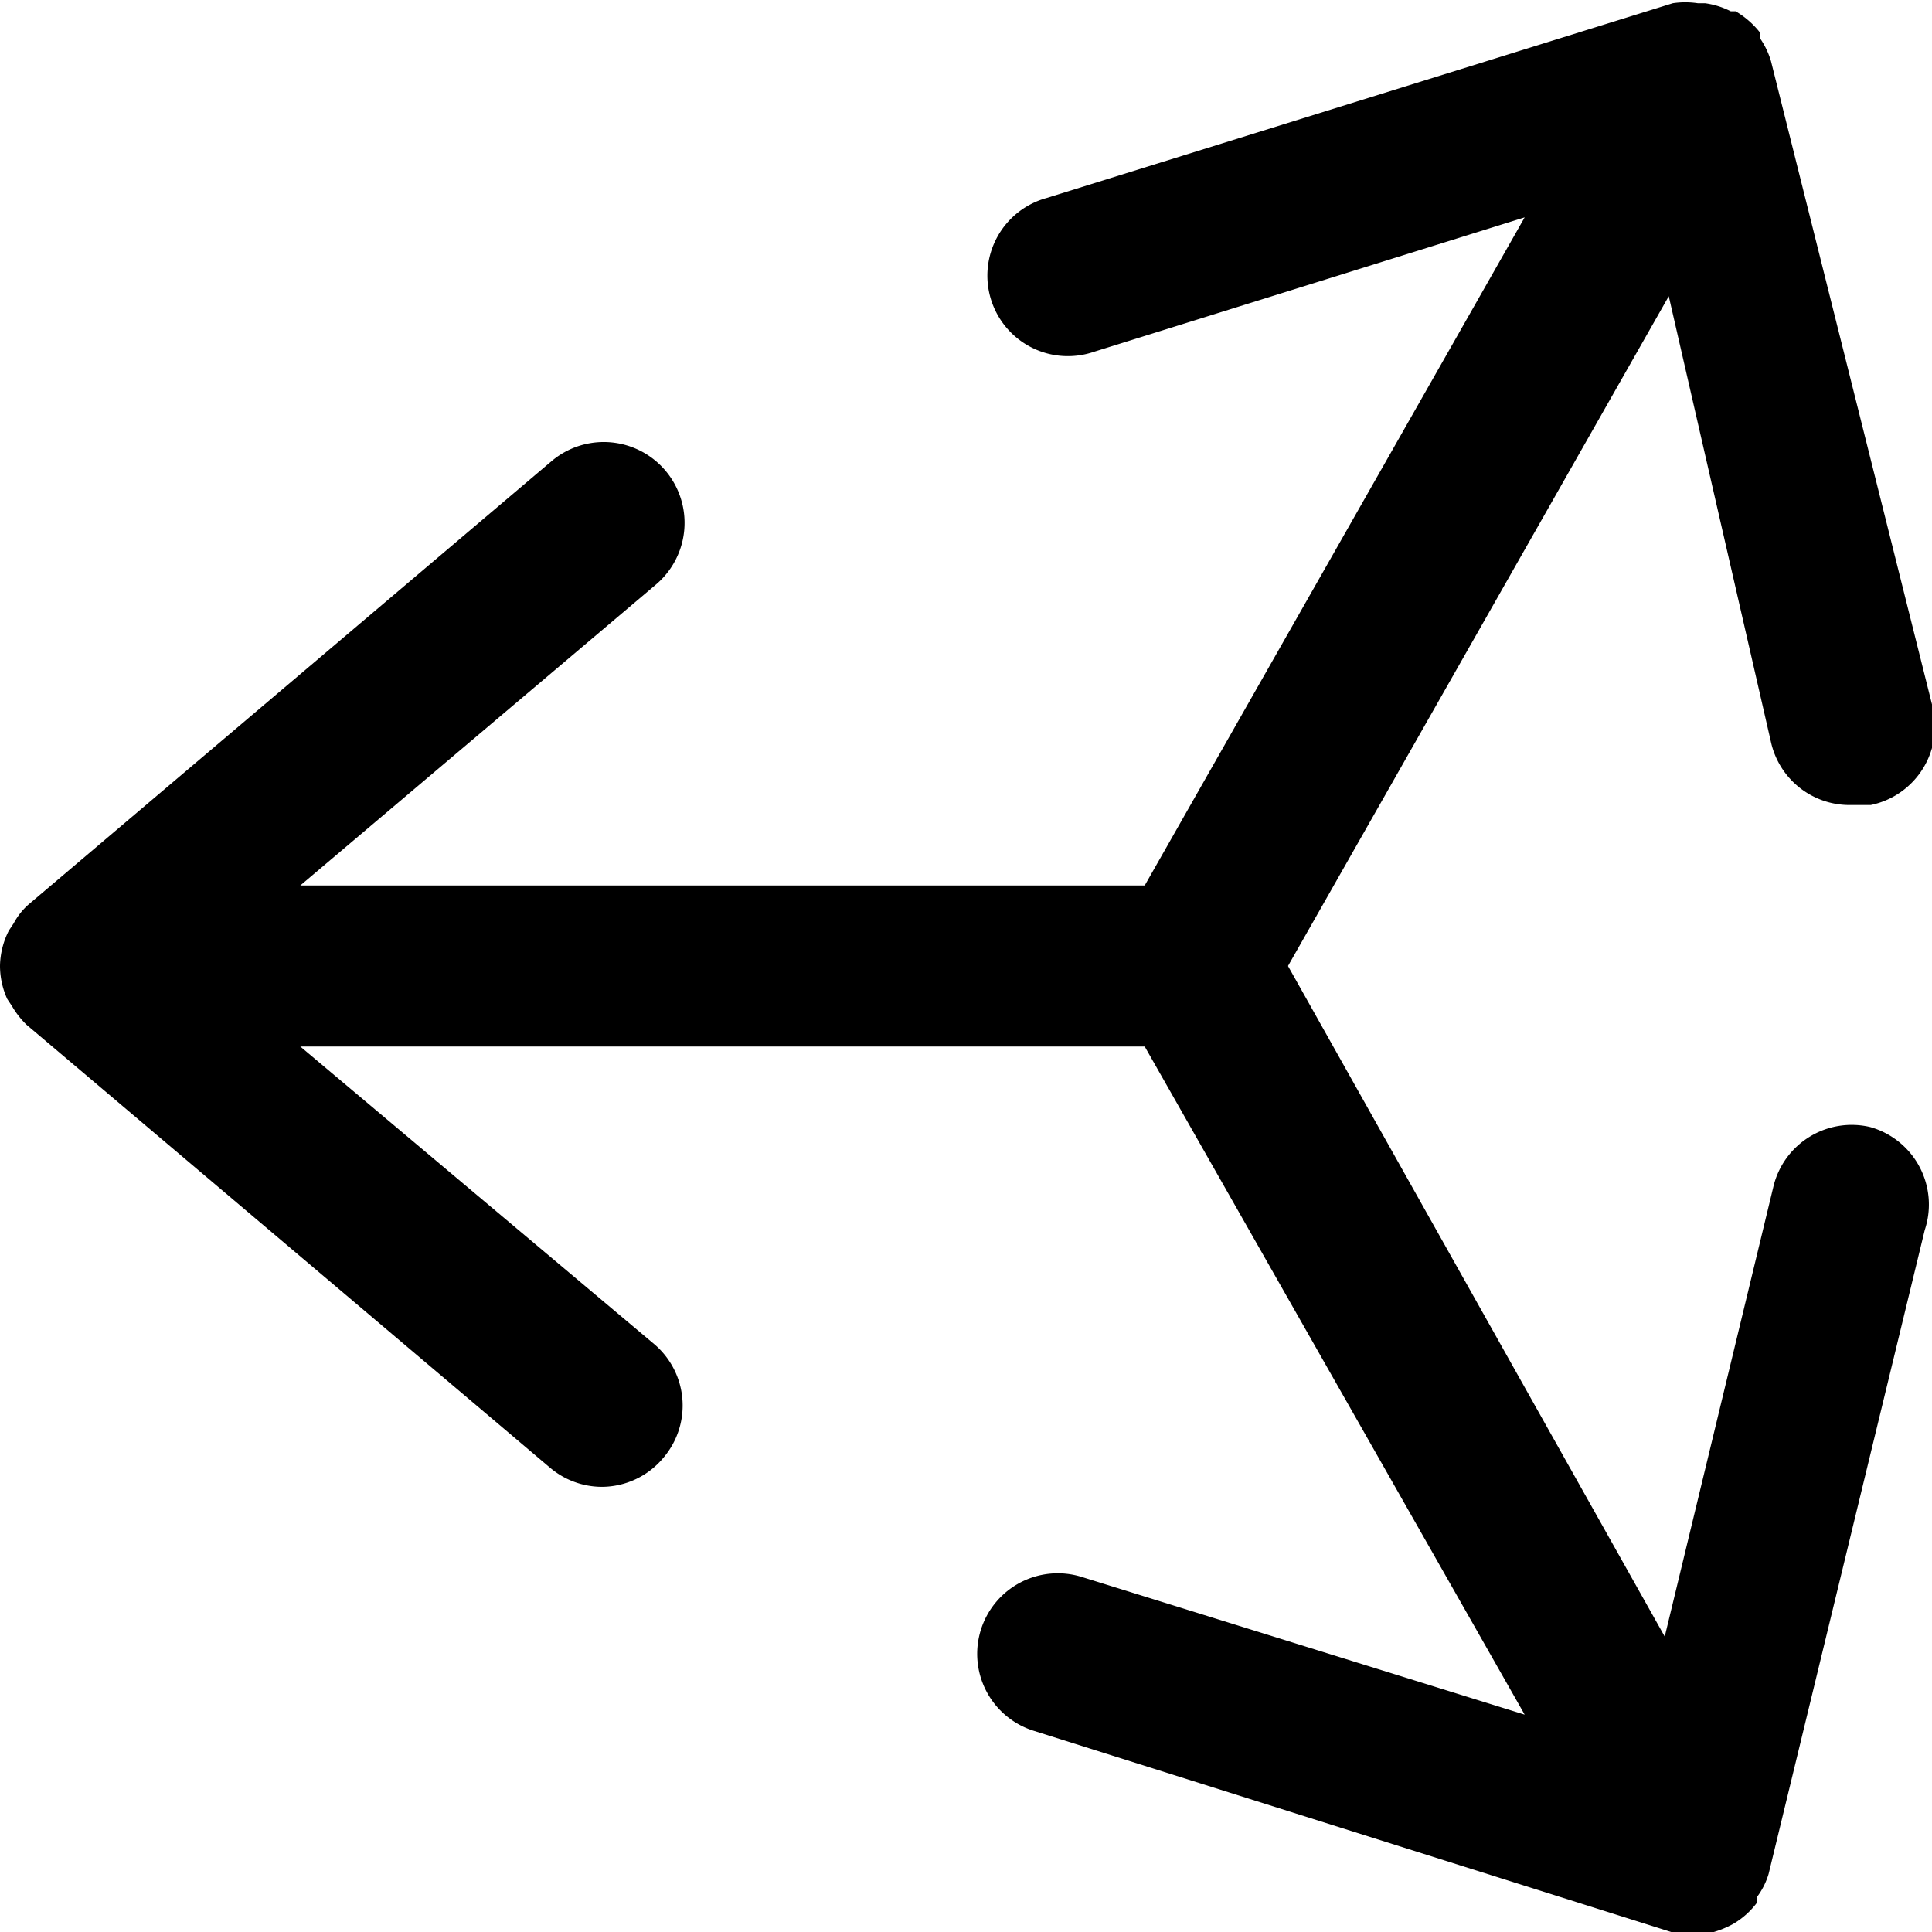
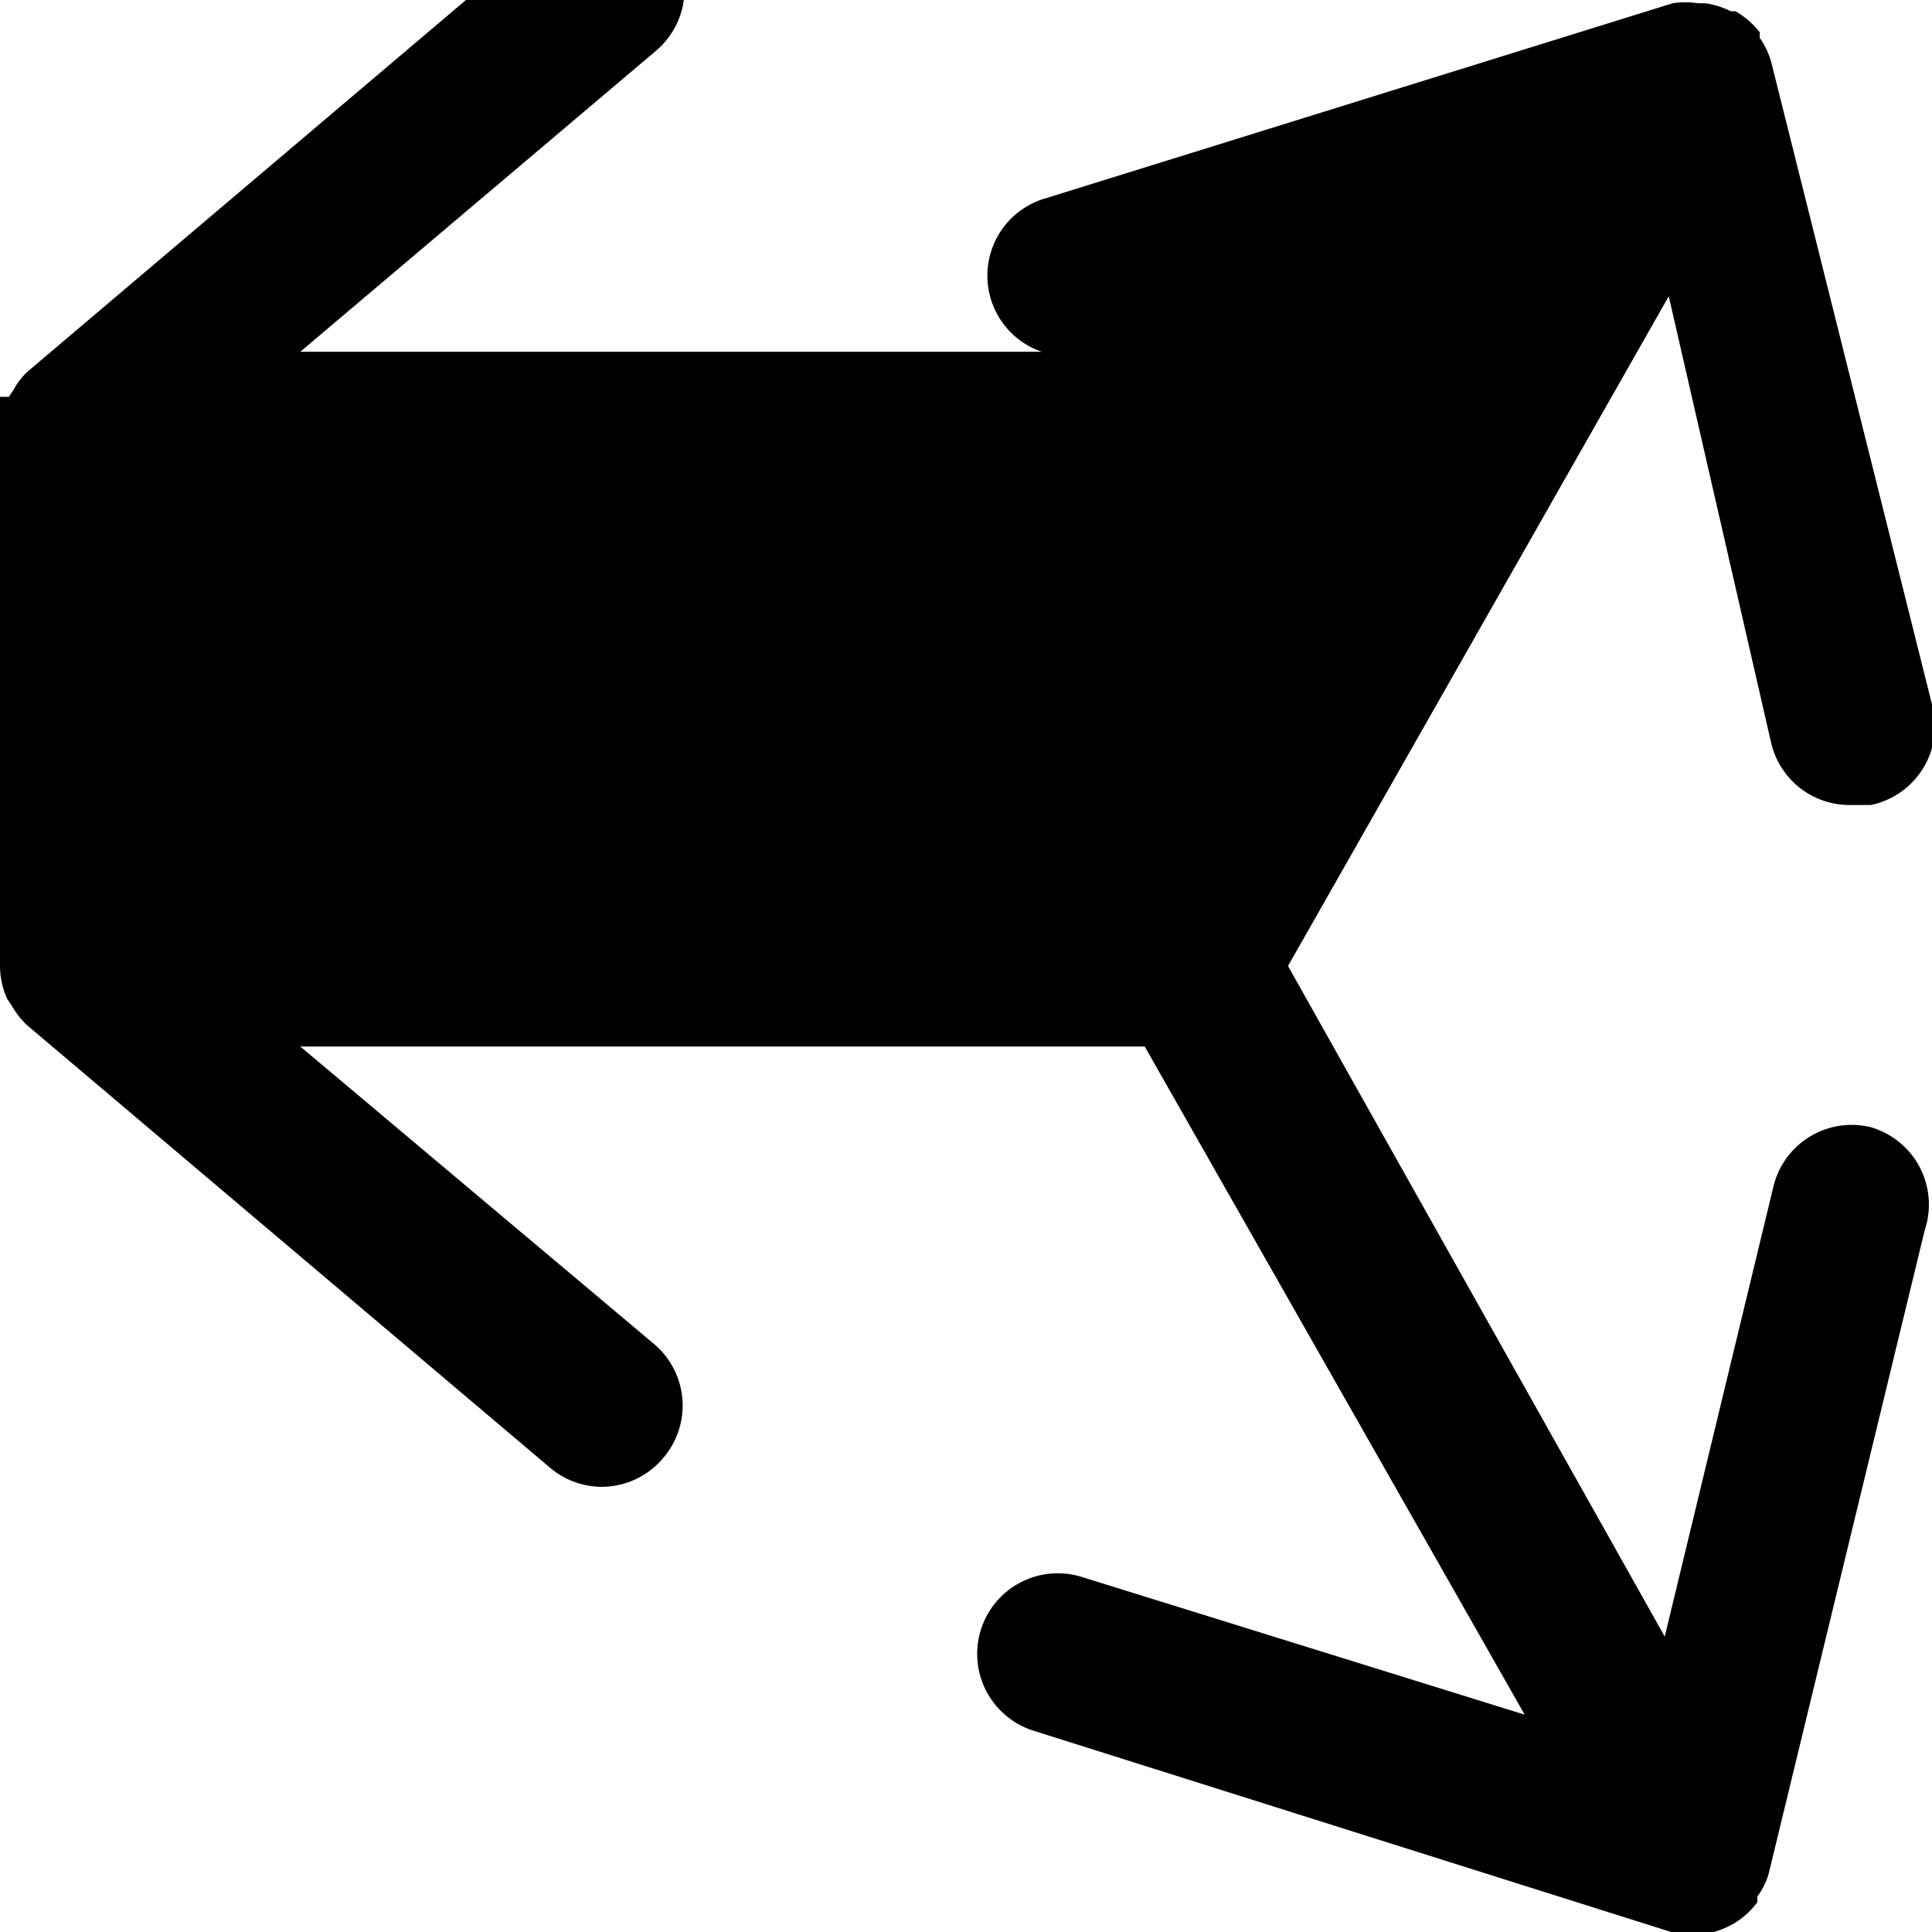
<svg xmlns="http://www.w3.org/2000/svg" viewBox="0 0 24 24">
-   <path d="M23.23 14a1 1 0 0 0 -1.2 0.74l-1.35 5.59L16 12l4.73 -8.32L22 9.22a1 1 0 0 0 1 0.78l0.24 0A1 1 0 0 0 24 8.75L22 0.76a1 1 0 0 0 -0.14 -0.29l0 -0.07a1.08 1.08 0 0 0 -0.3 -0.26l-0.06 0a1 1 0 0 0 -0.32 -0.1h-0.09a1.05 1.05 0 0 0 -0.31 0L13 2.46a1 1 0 1 0 0.59 1.91l5.35 -1.67 -4.72 8.3H3.73l4.42 -3.74a1 1 0 0 0 -1.3 -1.53l-6.5 5.51a0.84 0.84 0 0 0 -0.18 0.23l-0.06 0.09A1 1 0 0 0 0 12a1 1 0 0 0 0.09 0.41l0.06 0.09a1.08 1.08 0 0 0 0.18 0.23l6.5 5.5a1 1 0 0 0 0.65 0.24 1 1 0 0 0 0.76 -0.36 1 1 0 0 0 -0.11 -1.41L3.73 13h10.49l4.72 8.3 -5.5 -1.71a1 1 0 1 0 -0.6 1.91l7.92 2.5a1.26 1.26 0 0 0 0.27 0 1.15 1.15 0 0 0 0.26 0 1.22 1.22 0 0 0 0.24 -0.1 1 1 0 0 0 0.3 -0.27s0 0 0 -0.07a0.92 0.92 0 0 0 0.14 -0.28l1.94 -8a1 1 0 0 0 -0.68 -1.28Z" fill="#000000" stroke-width="1" />
+   <path d="M23.23 14a1 1 0 0 0 -1.2 0.74l-1.35 5.59L16 12l4.73 -8.32L22 9.22a1 1 0 0 0 1 0.78l0.24 0A1 1 0 0 0 24 8.75L22 0.76a1 1 0 0 0 -0.14 -0.29l0 -0.07a1.08 1.08 0 0 0 -0.3 -0.26l-0.06 0a1 1 0 0 0 -0.32 -0.1h-0.09a1.05 1.05 0 0 0 -0.31 0L13 2.46a1 1 0 1 0 0.59 1.91H3.73l4.42 -3.74a1 1 0 0 0 -1.3 -1.53l-6.5 5.51a0.84 0.84 0 0 0 -0.18 0.23l-0.06 0.09A1 1 0 0 0 0 12a1 1 0 0 0 0.09 0.41l0.06 0.09a1.08 1.08 0 0 0 0.18 0.23l6.5 5.5a1 1 0 0 0 0.65 0.24 1 1 0 0 0 0.76 -0.36 1 1 0 0 0 -0.11 -1.41L3.73 13h10.49l4.72 8.3 -5.5 -1.71a1 1 0 1 0 -0.6 1.91l7.92 2.5a1.26 1.26 0 0 0 0.27 0 1.15 1.15 0 0 0 0.26 0 1.22 1.22 0 0 0 0.24 -0.1 1 1 0 0 0 0.3 -0.27s0 0 0 -0.07a0.92 0.92 0 0 0 0.14 -0.28l1.94 -8a1 1 0 0 0 -0.68 -1.28Z" fill="#000000" stroke-width="1" />
</svg>